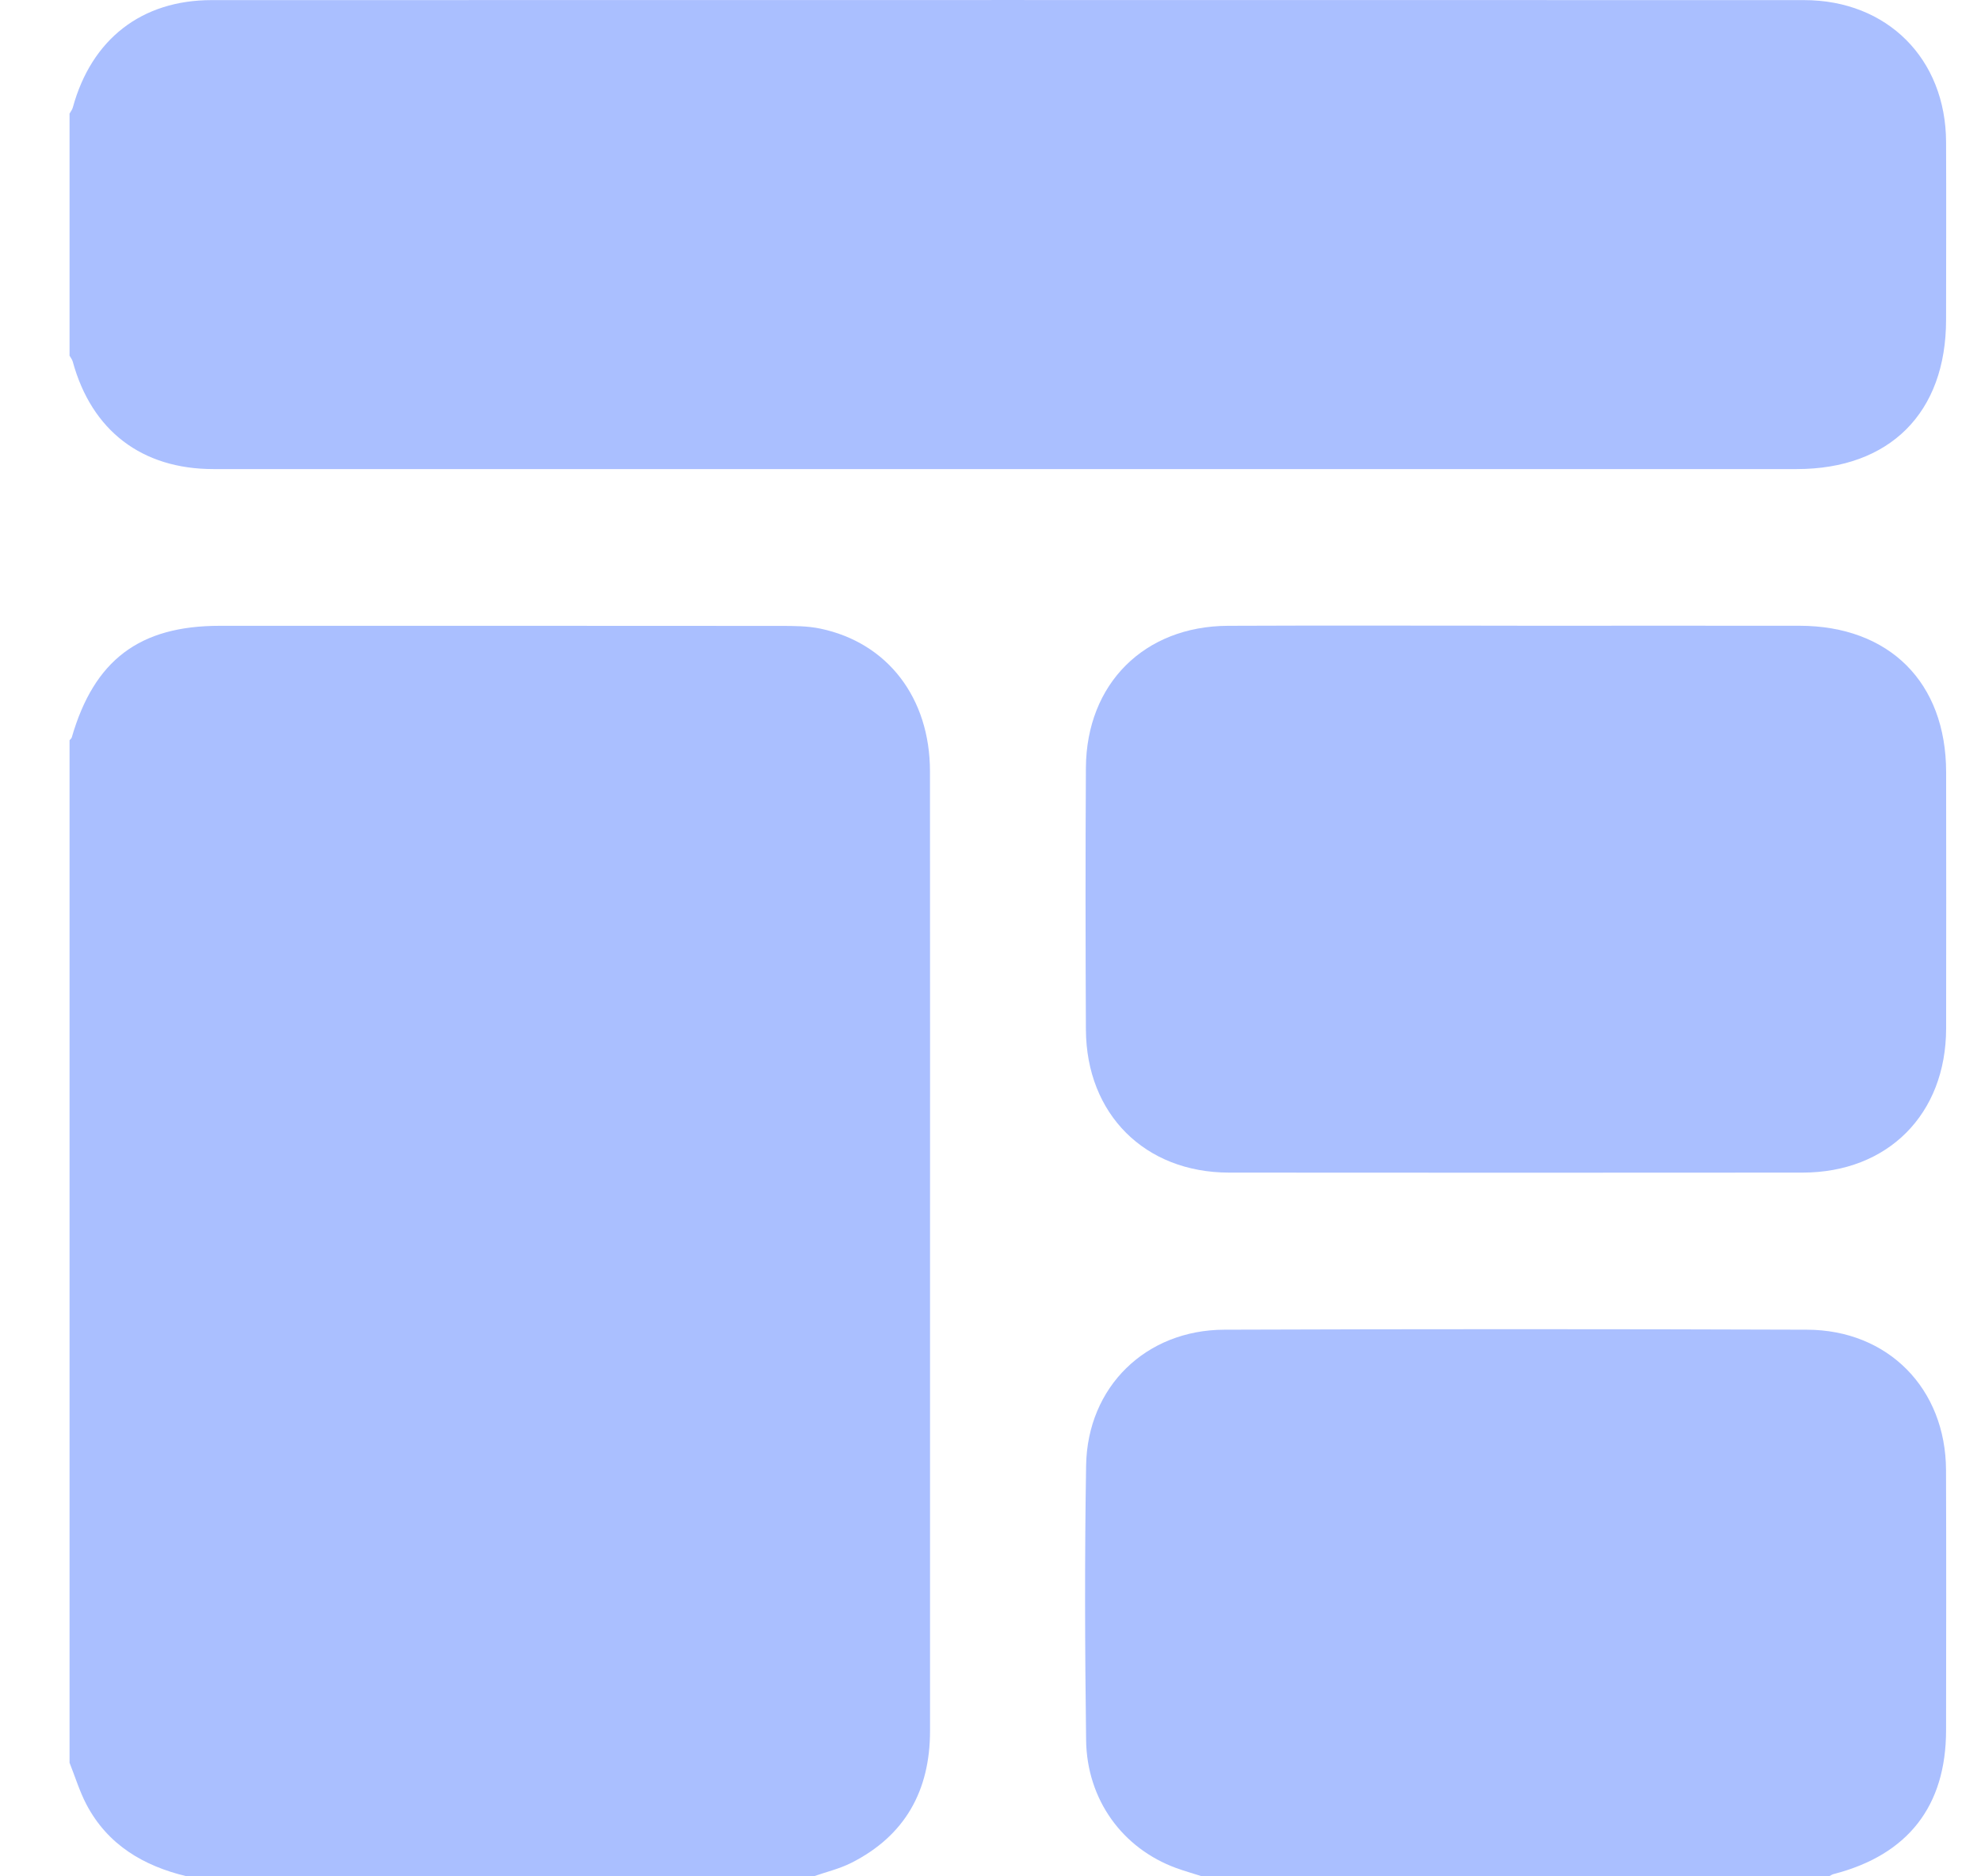
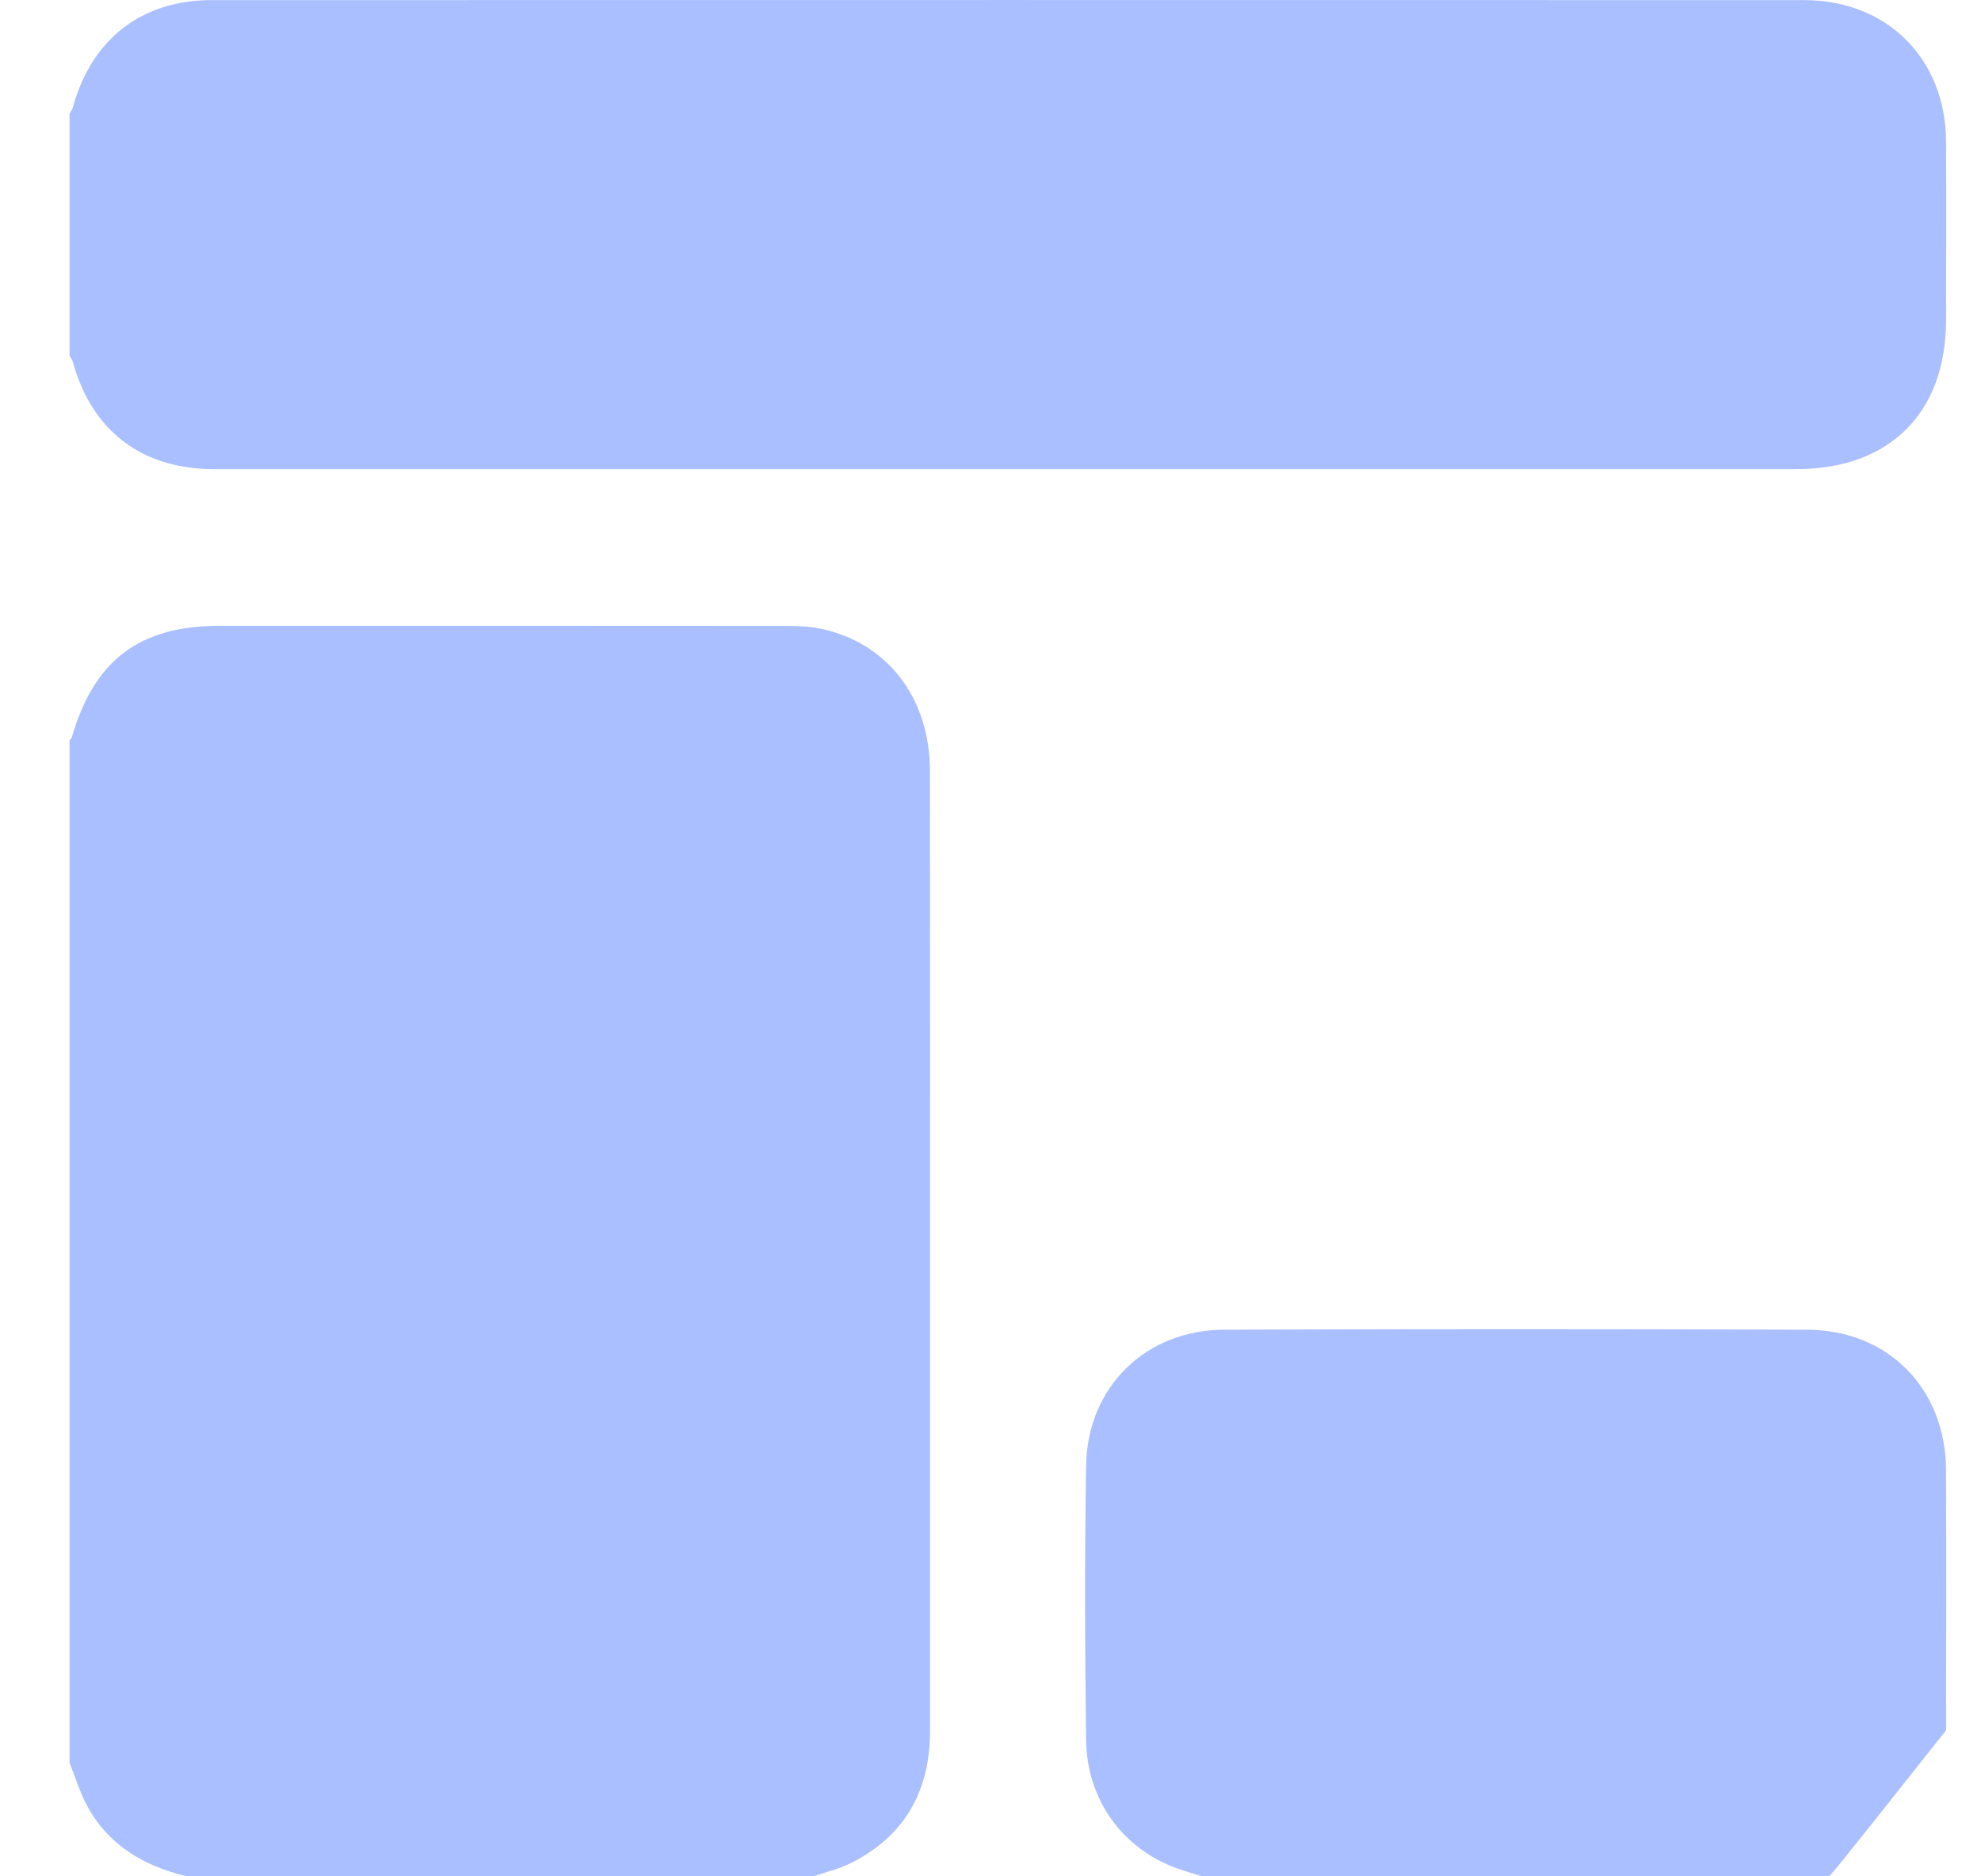
<svg xmlns="http://www.w3.org/2000/svg" width="38" height="36" viewBox="0 0 38 36" fill="none">
  <g clip-path="url(#clip0_633_2730)">
    <path d="M1.334 33.821C1.334 27.281 1.334 20.743 1.334 14.203C1.348 14.185 1.37 14.169 1.376 14.15C1.806 12.664 2.674 12.007 4.215 12.007C7.799 12.007 11.384 12.006 14.968 12.009C15.224 12.009 15.488 12.009 15.737 12.061C17.026 12.332 17.837 13.389 17.839 14.796C17.842 18.263 17.84 21.731 17.84 25.198C17.84 27.868 17.84 30.54 17.84 33.21C17.84 34.354 17.363 35.22 16.329 35.742C16.102 35.856 15.849 35.916 15.607 36H3.584C2.755 35.802 2.067 35.398 1.658 34.621C1.525 34.367 1.441 34.088 1.334 33.82V33.821Z" fill="#AABFFF" />
    <path d="M1.334 6.82C1.334 5.273 1.334 3.726 1.334 2.18C1.356 2.141 1.386 2.104 1.397 2.062C1.755 0.753 2.716 0.002 4.059 0.002C14.241 -1.18914e-05 24.423 -1.18914e-05 34.605 0.002C36.201 0.002 37.325 1.129 37.33 2.725C37.335 3.861 37.331 4.998 37.33 6.135C37.33 7.92 36.249 9 34.464 9C30.586 9 26.708 9 22.829 9C16.584 9 10.339 9 4.094 9C2.718 9 1.758 8.262 1.396 6.94C1.385 6.897 1.354 6.861 1.332 6.821L1.334 6.82Z" fill="#AABFFF" />
-     <path d="M23.058 36C22.893 35.947 22.725 35.9 22.562 35.841C21.532 35.464 20.849 34.531 20.834 33.387C20.811 31.63 20.805 29.873 20.834 28.117C20.859 26.608 21.978 25.516 23.488 25.512C27.212 25.499 30.935 25.499 34.659 25.512C36.221 25.516 37.324 26.645 37.329 28.208C37.335 29.871 37.332 31.535 37.33 33.197C37.329 34.654 36.597 35.589 35.175 35.956C35.142 35.964 35.112 35.986 35.081 36.002H23.058V36Z" fill="#AABFFF" />
-     <path d="M29.106 12.006C30.91 12.006 32.715 12.004 34.519 12.006C36.244 12.009 37.329 13.094 37.331 14.813C37.333 16.453 37.334 18.094 37.331 19.734C37.328 21.377 36.214 22.497 34.577 22.498C30.91 22.501 27.243 22.501 23.576 22.498C21.962 22.497 20.839 21.378 20.83 19.756C20.822 18.08 20.82 16.405 20.83 14.729C20.841 13.12 21.948 12.015 23.553 12.007C25.404 11.999 27.256 12.005 29.107 12.005L29.106 12.006Z" fill="#AABFFF" />
+     <path d="M23.058 36C22.893 35.947 22.725 35.9 22.562 35.841C21.532 35.464 20.849 34.531 20.834 33.387C20.811 31.63 20.805 29.873 20.834 28.117C20.859 26.608 21.978 25.516 23.488 25.512C27.212 25.499 30.935 25.499 34.659 25.512C36.221 25.516 37.324 26.645 37.329 28.208C37.335 29.871 37.332 31.535 37.33 33.197C35.142 35.964 35.112 35.986 35.081 36.002H23.058V36Z" fill="#AABFFF" />
  </g>
  <defs>
    <clipPath id="clip0_633_2730">
      <rect width="36" height="36" fill="white" transform="translate(1.334)" />
    </clipPath>
  </defs>
</svg>